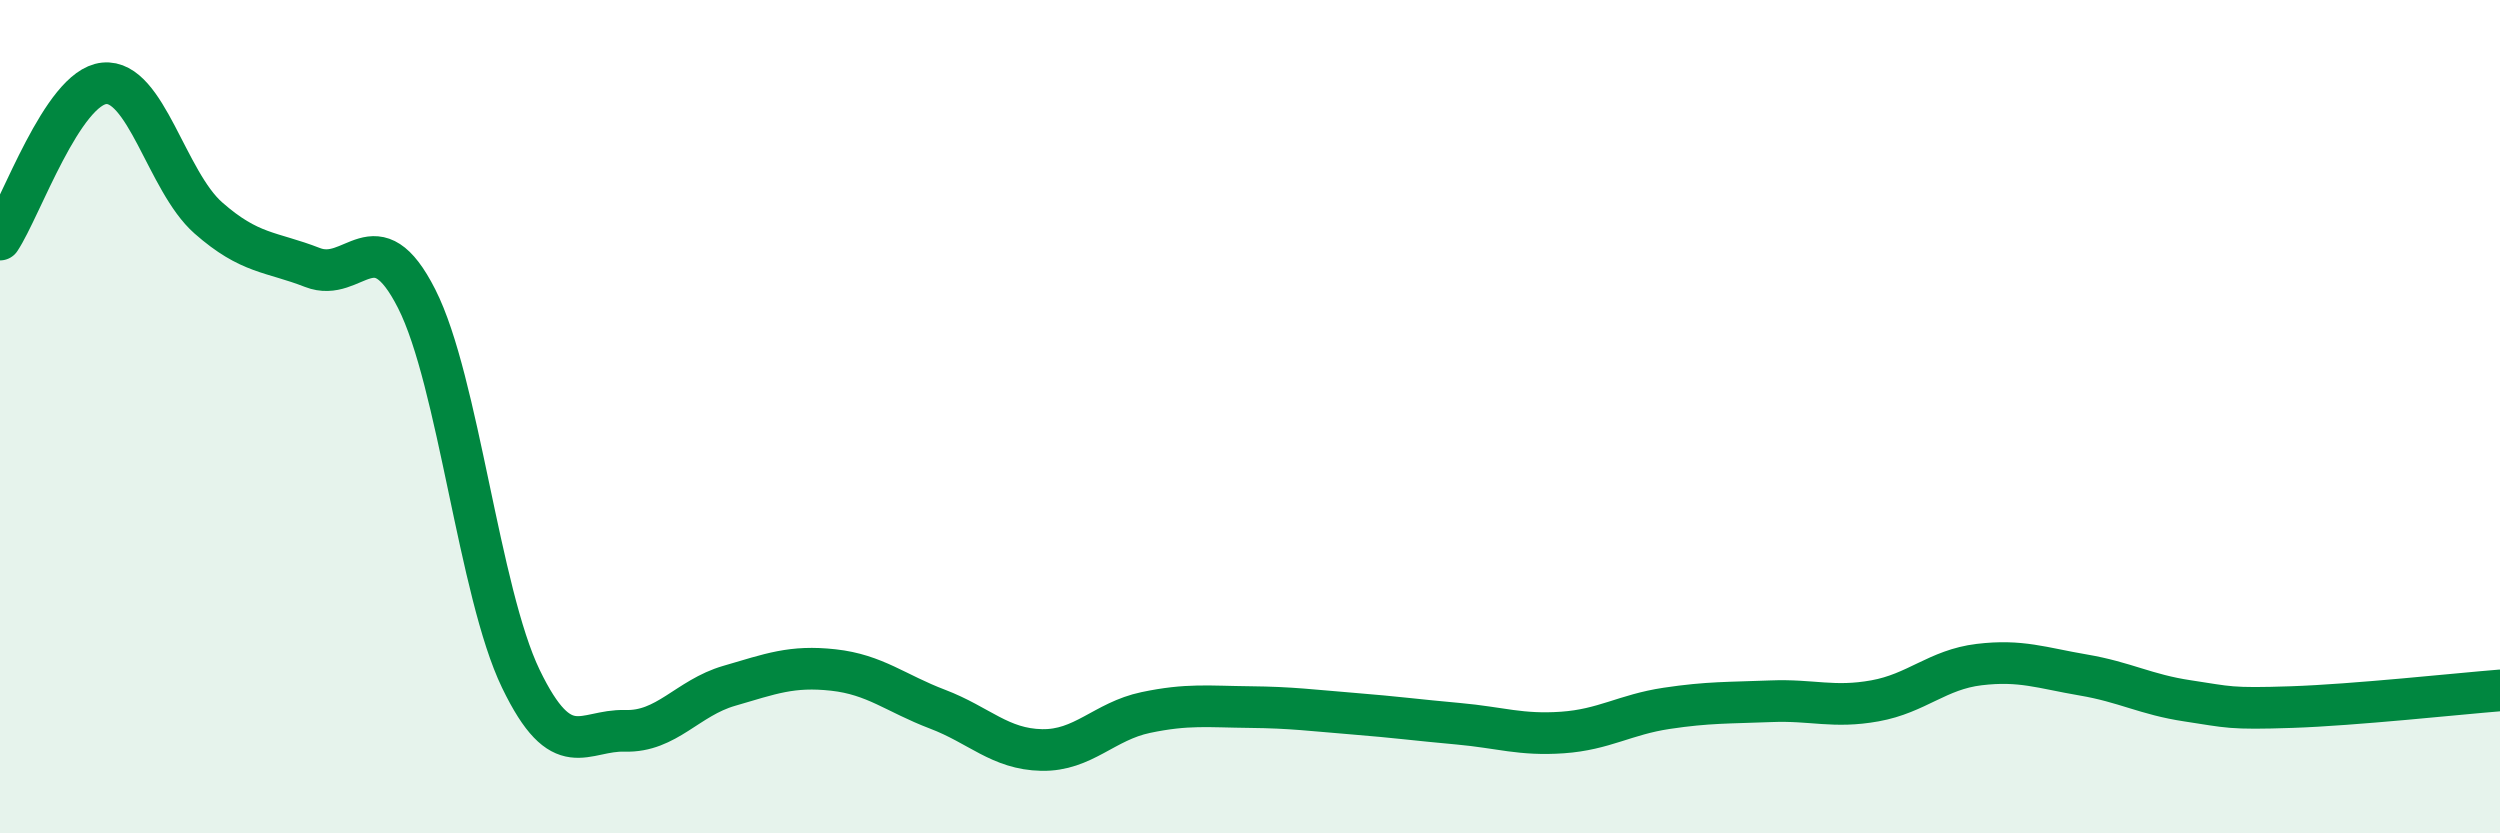
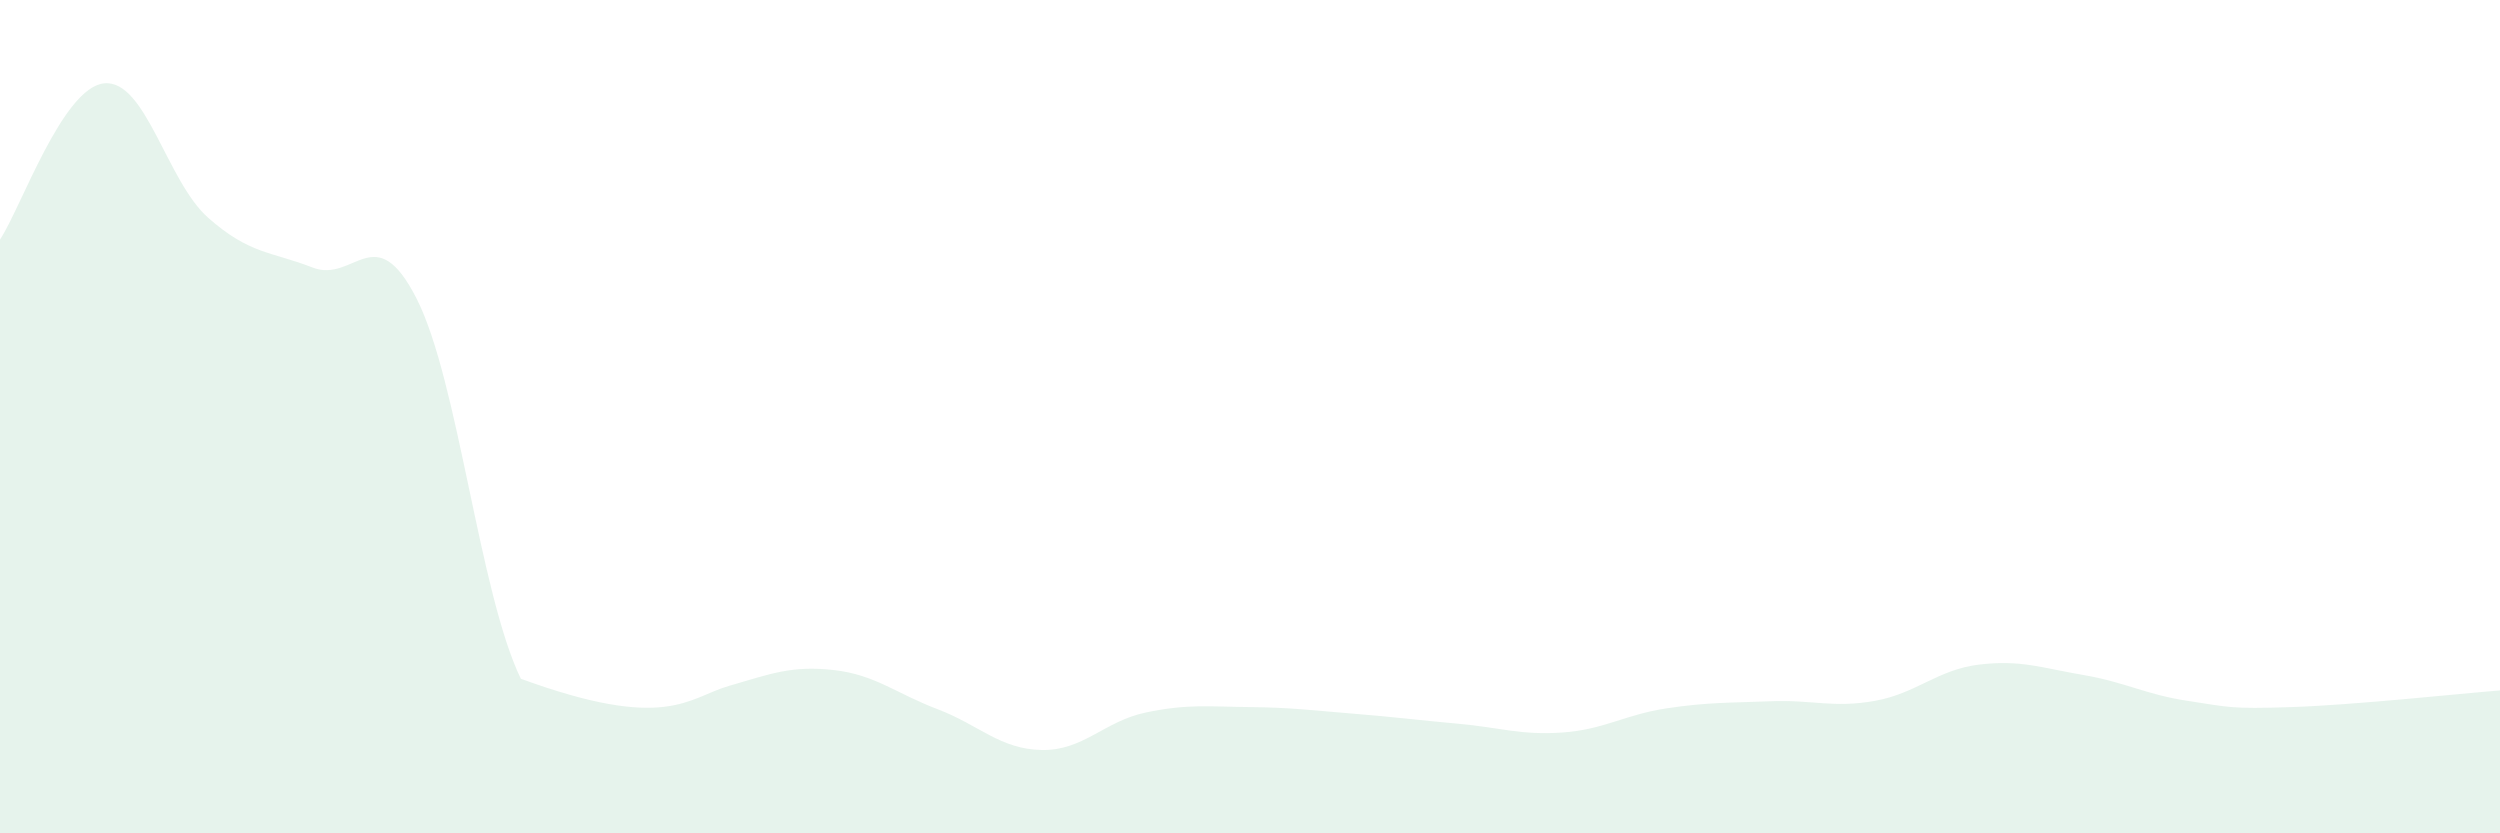
<svg xmlns="http://www.w3.org/2000/svg" width="60" height="20" viewBox="0 0 60 20">
-   <path d="M 0,5.75 C 0.5,5 1.5,2.1 2.5,2 C 3.5,1.9 4,4.35 5,5.23 C 6,6.11 6.5,6.03 7.5,6.42 C 8.5,6.81 9,5.2 10,7.17 C 11,9.14 11.5,14.22 12.5,16.29 C 13.5,18.36 14,17.51 15,17.54 C 16,17.57 16.5,16.75 17.5,16.46 C 18.5,16.17 19,15.97 20,16.08 C 21,16.19 21.5,16.64 22.5,17.02 C 23.5,17.4 24,17.98 25,18 C 26,18.02 26.5,17.31 27.5,17.1 C 28.5,16.89 29,16.96 30,16.97 C 31,16.98 31.5,17.05 32.5,17.13 C 33.5,17.21 34,17.28 35,17.37 C 36,17.46 36.5,17.65 37.5,17.58 C 38.5,17.51 39,17.15 40,17 C 41,16.85 41.5,16.87 42.5,16.83 C 43.5,16.79 44,17 45,16.82 C 46,16.64 46.5,16.07 47.5,15.95 C 48.5,15.83 49,16.03 50,16.2 C 51,16.37 51.5,16.67 52.5,16.82 C 53.5,16.97 53.5,17.02 55,16.97 C 56.5,16.92 59,16.65 60,16.57L60 20L0 20Z" fill="#008740" opacity="0.1" stroke-linecap="round" stroke-linejoin="round" />
-   <path d="M 0,5.75 C 0.5,5 1.5,2.1 2.5,2 C 3.5,1.9 4,4.35 5,5.23 C 6,6.11 6.5,6.03 7.5,6.42 C 8.5,6.81 9,5.2 10,7.17 C 11,9.14 11.5,14.22 12.5,16.29 C 13.5,18.36 14,17.51 15,17.54 C 16,17.57 16.5,16.75 17.5,16.46 C 18.5,16.17 19,15.97 20,16.08 C 21,16.19 21.5,16.64 22.5,17.02 C 23.5,17.4 24,17.98 25,18 C 26,18.02 26.5,17.31 27.5,17.1 C 28.5,16.89 29,16.96 30,16.97 C 31,16.98 31.5,17.05 32.5,17.13 C 33.5,17.21 34,17.28 35,17.37 C 36,17.46 36.5,17.65 37.5,17.58 C 38.5,17.51 39,17.15 40,17 C 41,16.85 41.5,16.87 42.5,16.83 C 43.5,16.79 44,17 45,16.82 C 46,16.64 46.5,16.07 47.5,15.95 C 48.5,15.83 49,16.03 50,16.2 C 51,16.37 51.5,16.67 52.5,16.82 C 53.5,16.97 53.5,17.02 55,16.97 C 56.5,16.92 59,16.65 60,16.57" stroke="#008740" stroke-width="1" fill="none" stroke-linecap="round" stroke-linejoin="round" />
+   <path d="M 0,5.75 C 0.5,5 1.5,2.1 2.5,2 C 3.5,1.9 4,4.35 5,5.23 C 6,6.11 6.5,6.03 7.5,6.42 C 8.5,6.81 9,5.2 10,7.17 C 11,9.14 11.5,14.22 12.5,16.29 C 16,17.57 16.5,16.75 17.5,16.46 C 18.5,16.17 19,15.97 20,16.08 C 21,16.19 21.5,16.64 22.5,17.02 C 23.5,17.4 24,17.98 25,18 C 26,18.02 26.5,17.31 27.5,17.1 C 28.5,16.89 29,16.96 30,16.97 C 31,16.98 31.5,17.05 32.5,17.13 C 33.5,17.21 34,17.28 35,17.37 C 36,17.46 36.5,17.65 37.5,17.58 C 38.5,17.51 39,17.15 40,17 C 41,16.85 41.5,16.87 42.5,16.83 C 43.5,16.79 44,17 45,16.82 C 46,16.64 46.5,16.07 47.5,15.95 C 48.5,15.83 49,16.03 50,16.2 C 51,16.37 51.5,16.67 52.5,16.82 C 53.5,16.97 53.5,17.02 55,16.97 C 56.5,16.92 59,16.65 60,16.57L60 20L0 20Z" fill="#008740" opacity="0.1" stroke-linecap="round" stroke-linejoin="round" />
</svg>